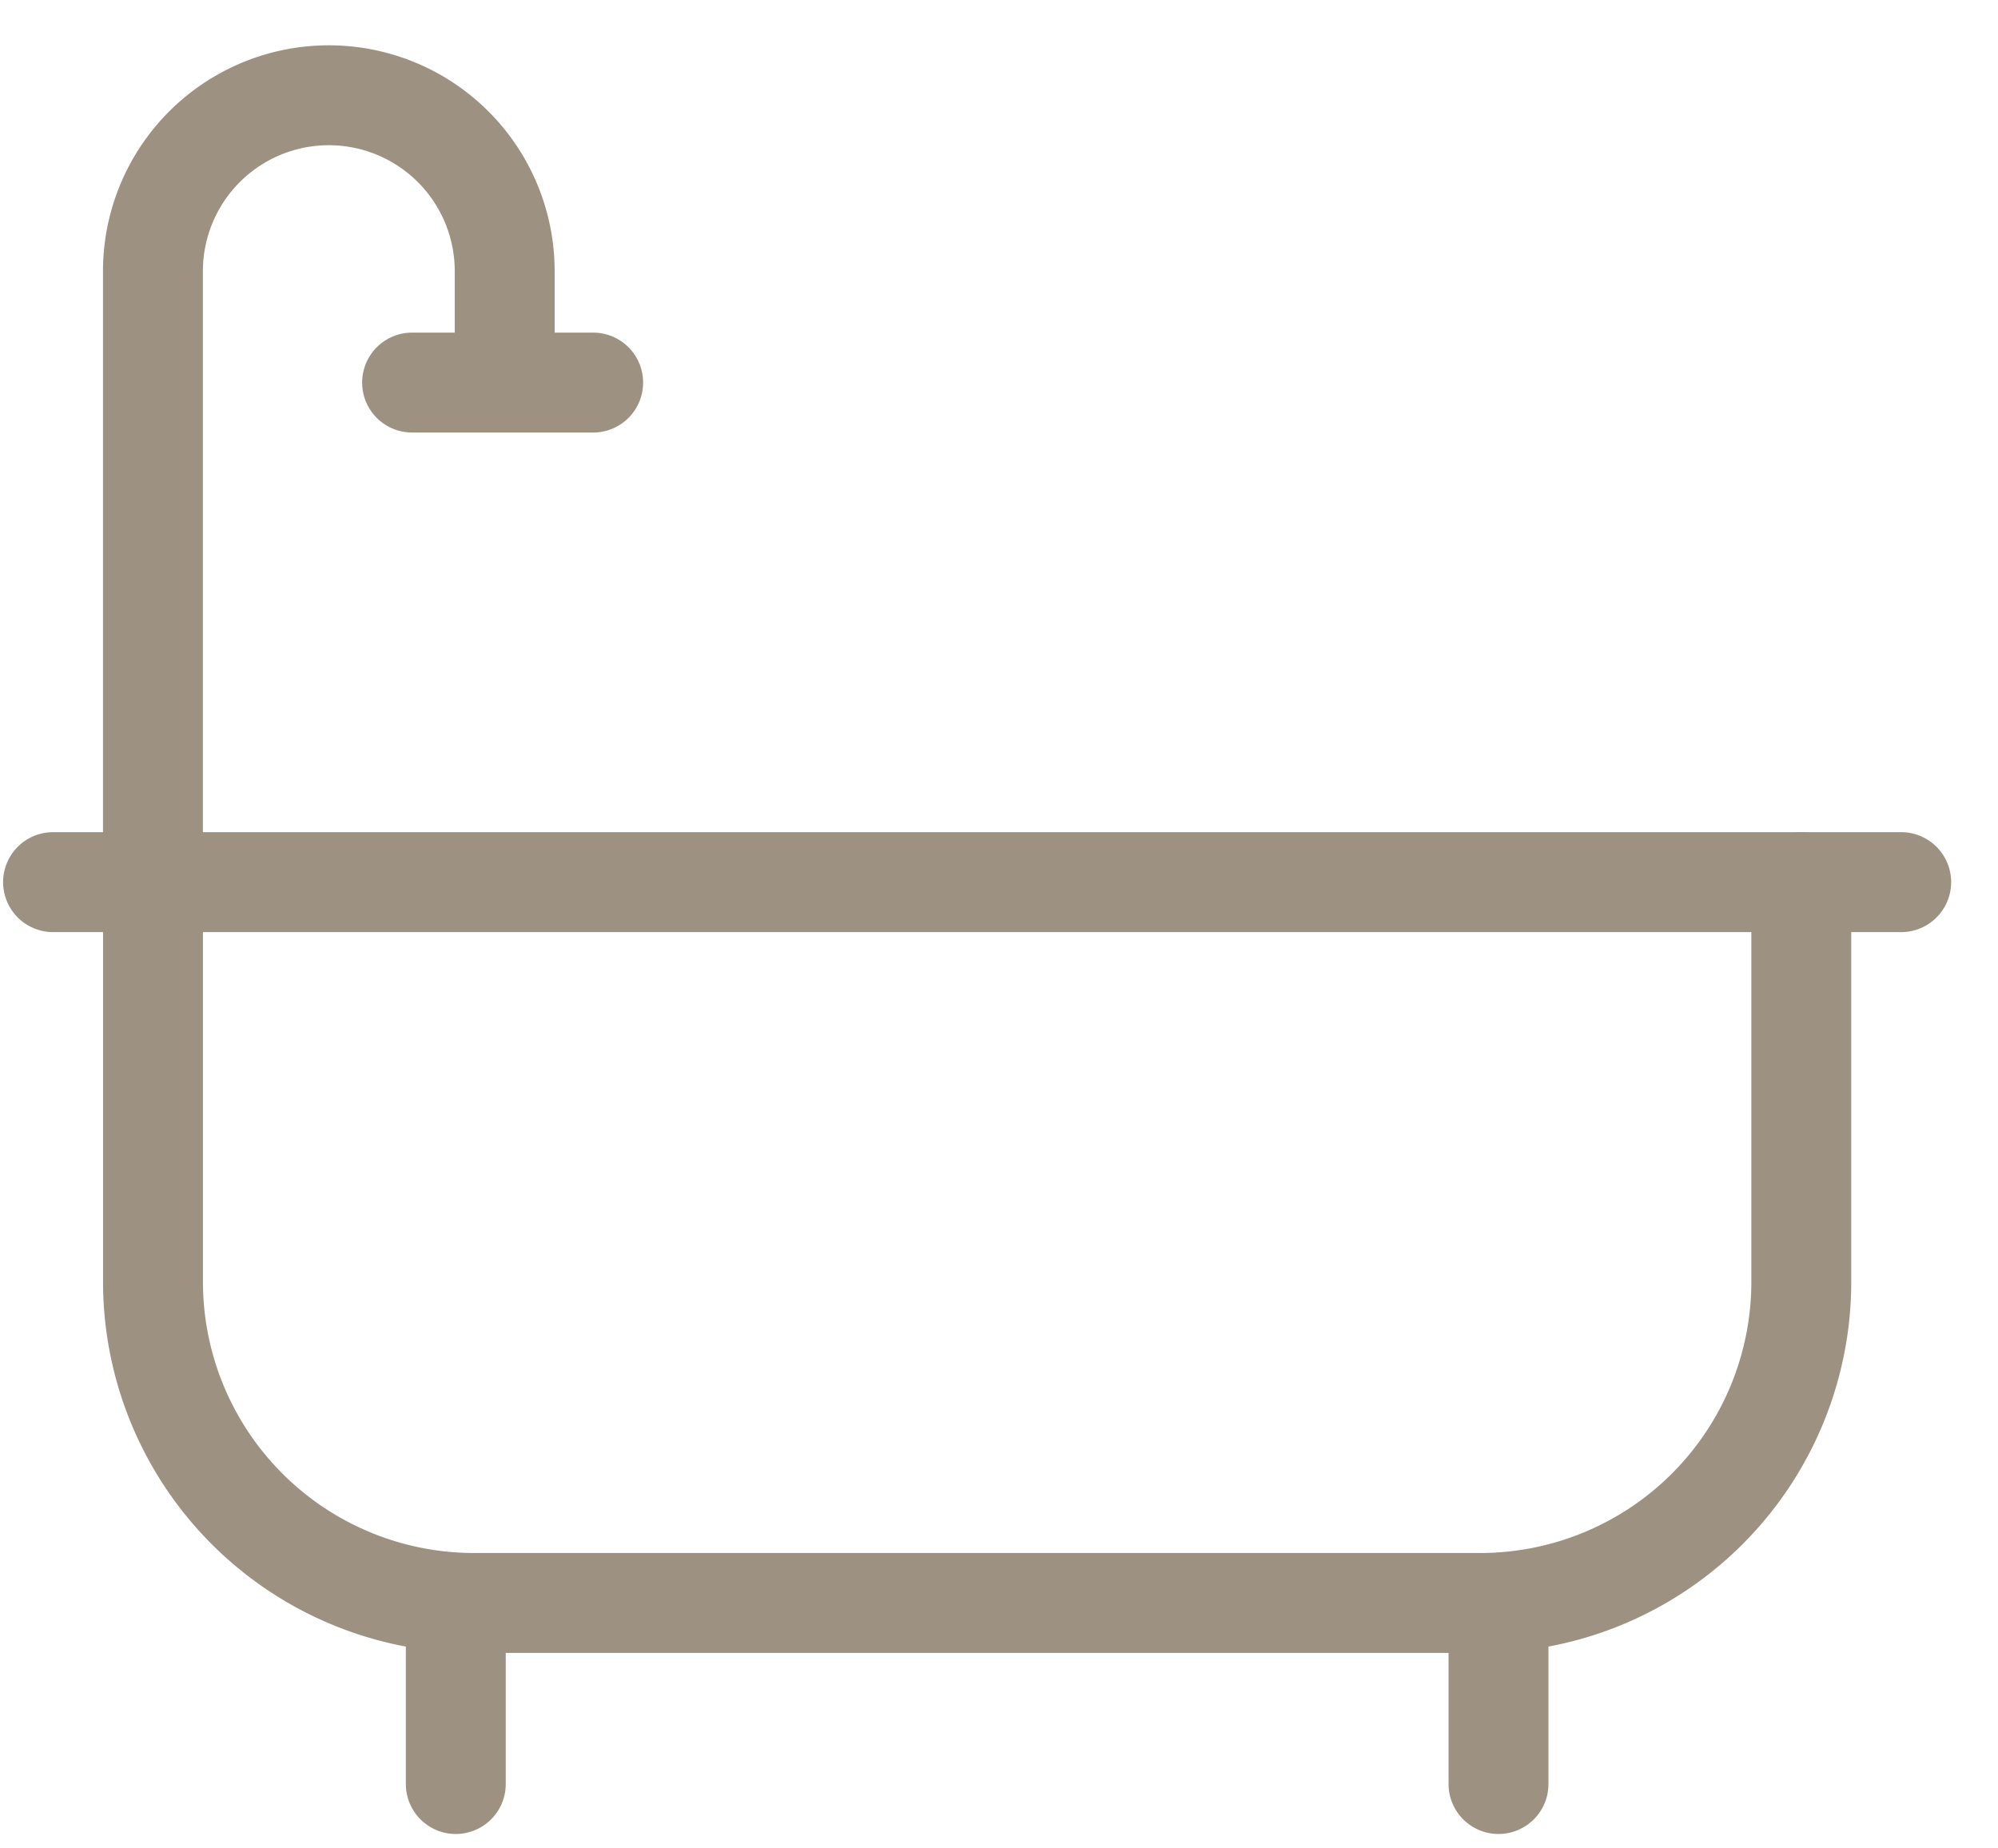
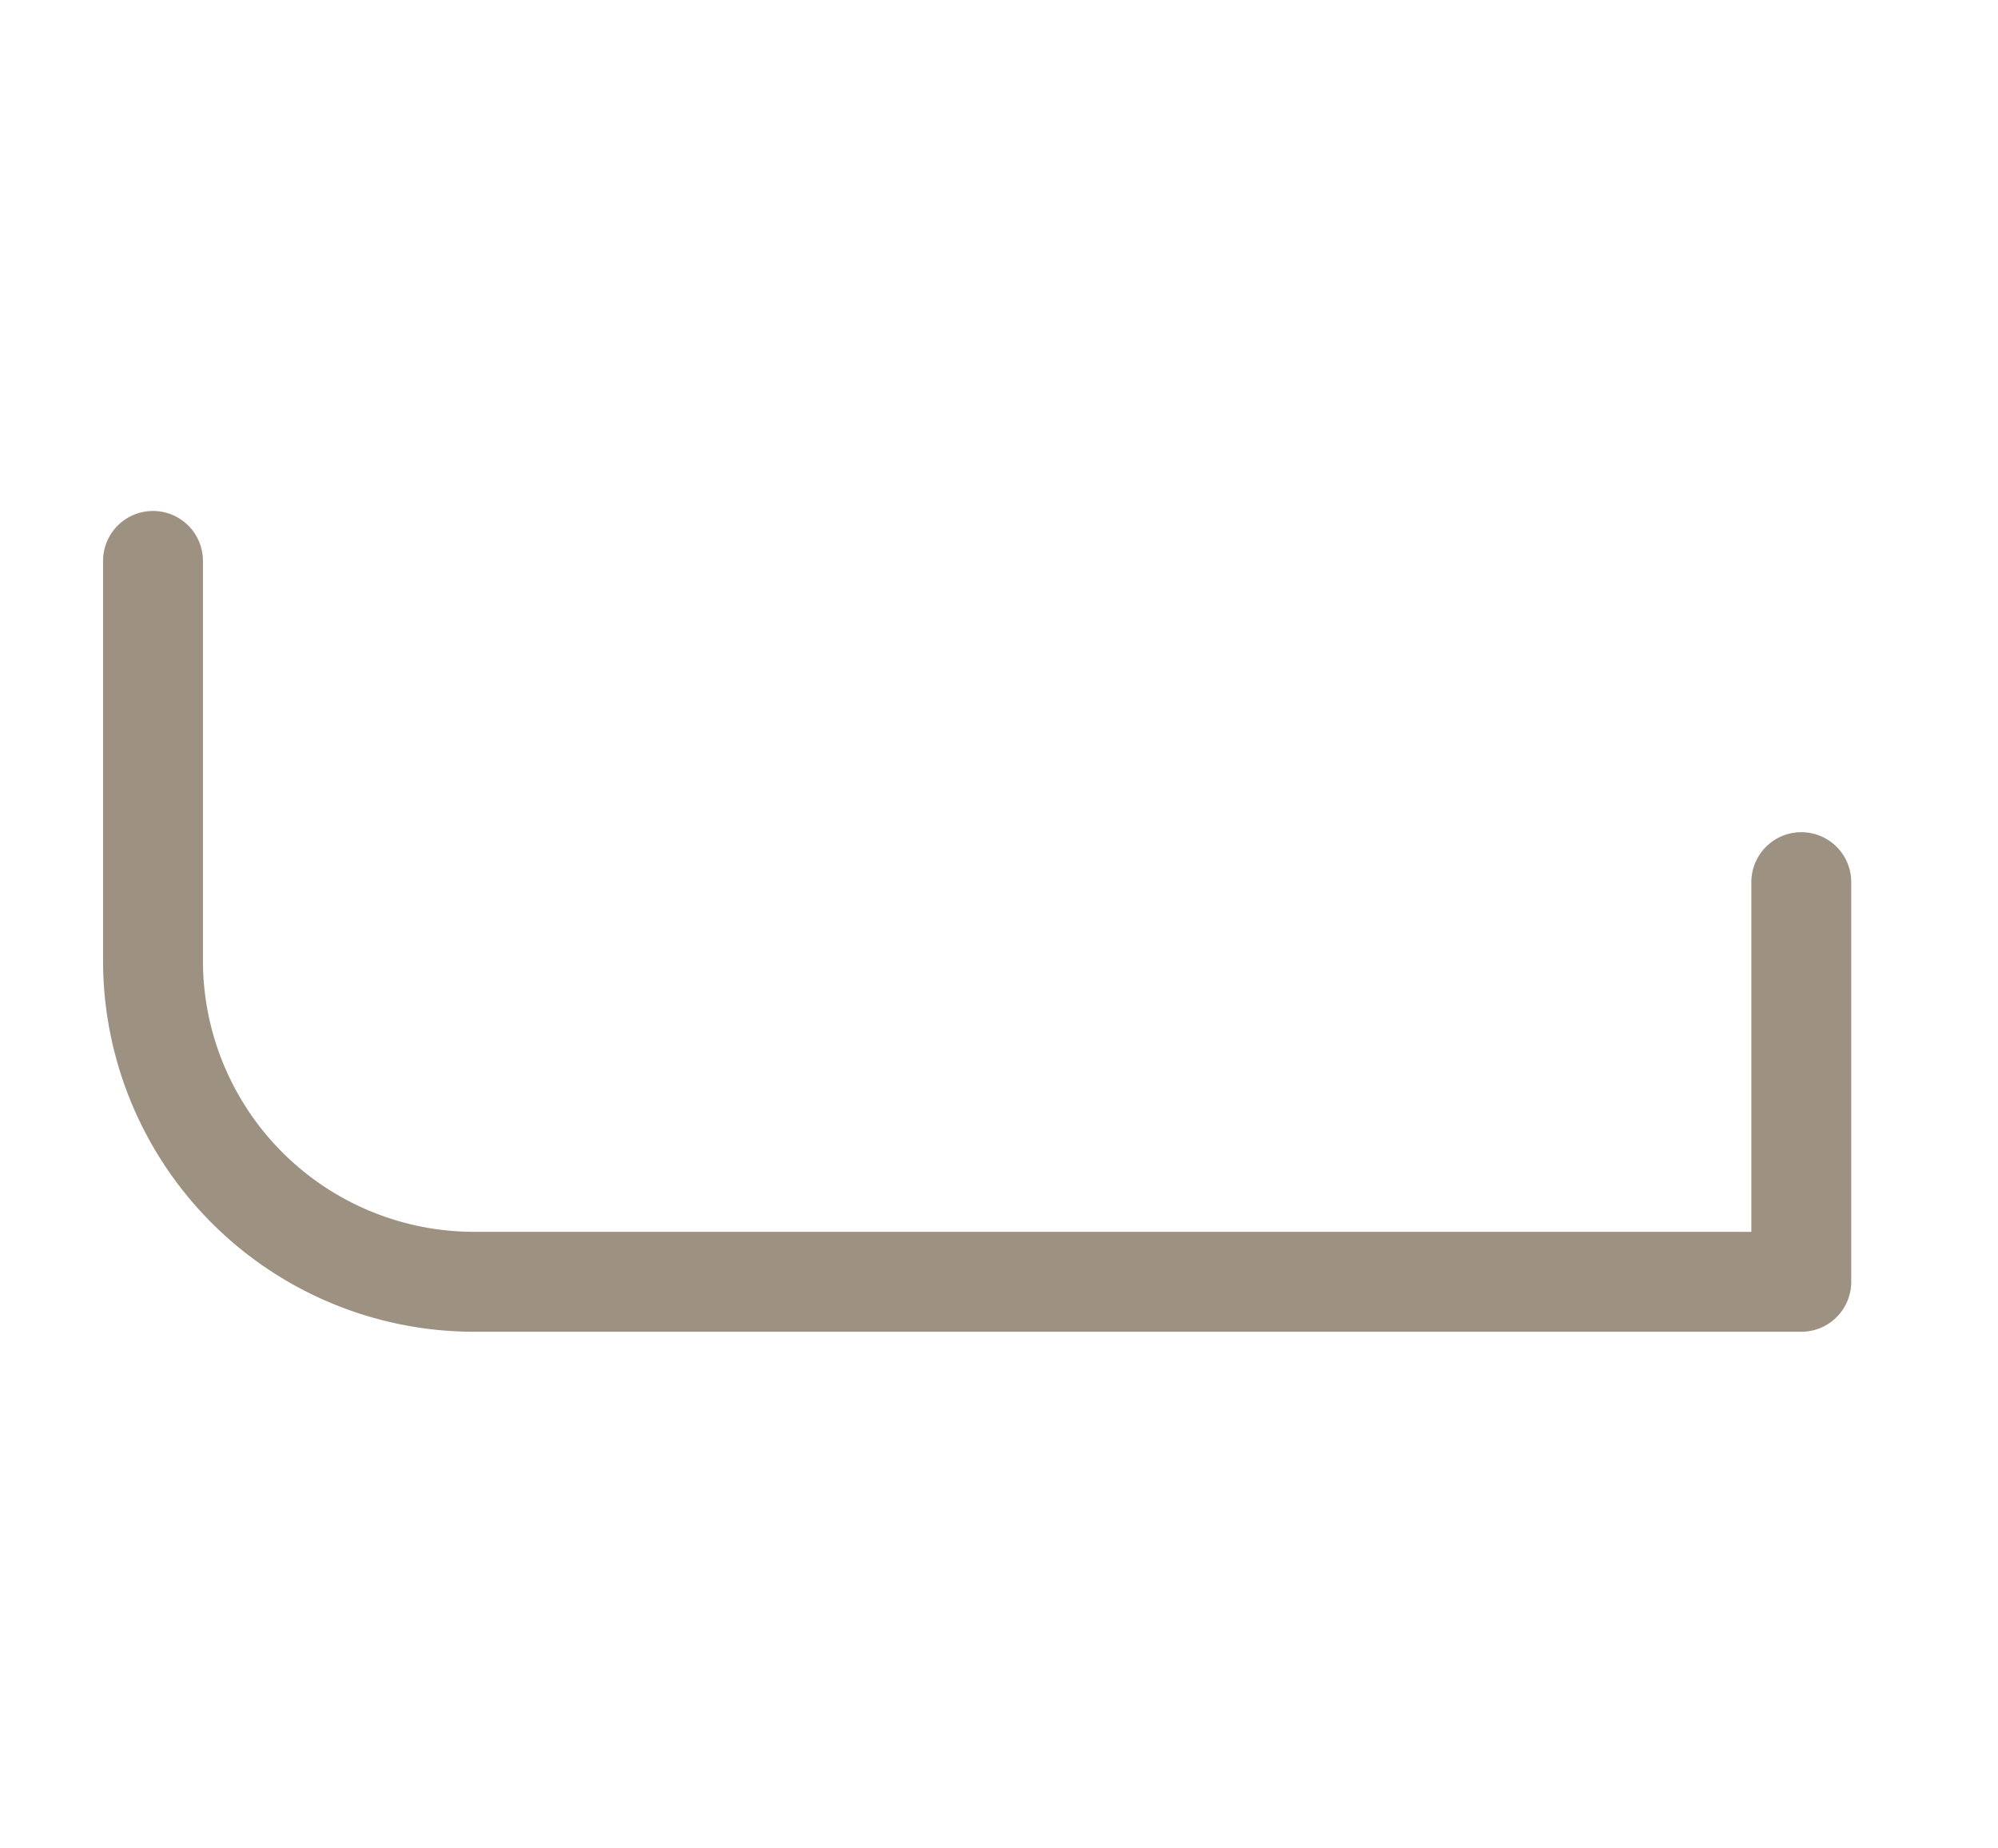
<svg xmlns="http://www.w3.org/2000/svg" width="40" height="37" viewBox="0 0 40 37">
  <g fill="none" fill-rule="evenodd" stroke="#9D9282" stroke-linecap="round" stroke-linejoin="round" stroke-width="2">
-     <path d="M36.062 17.658v8a6.429 6.429 0 0 1-6.429 6.429H9.493a6.43 6.43 0 0 1-6.43-6.43v-8" />
-     <path d="M10.104 7.658v-2.23a3.52 3.52 0 1 0-7.042 0v12.855M9.125 32.086v3.625M11.875 7.658H8.25M30 32.086v3.625M1.062 17.658h37" />
+     <path d="M36.062 17.658v8H9.493a6.43 6.43 0 0 1-6.43-6.43v-8" />
  </g>
</svg>